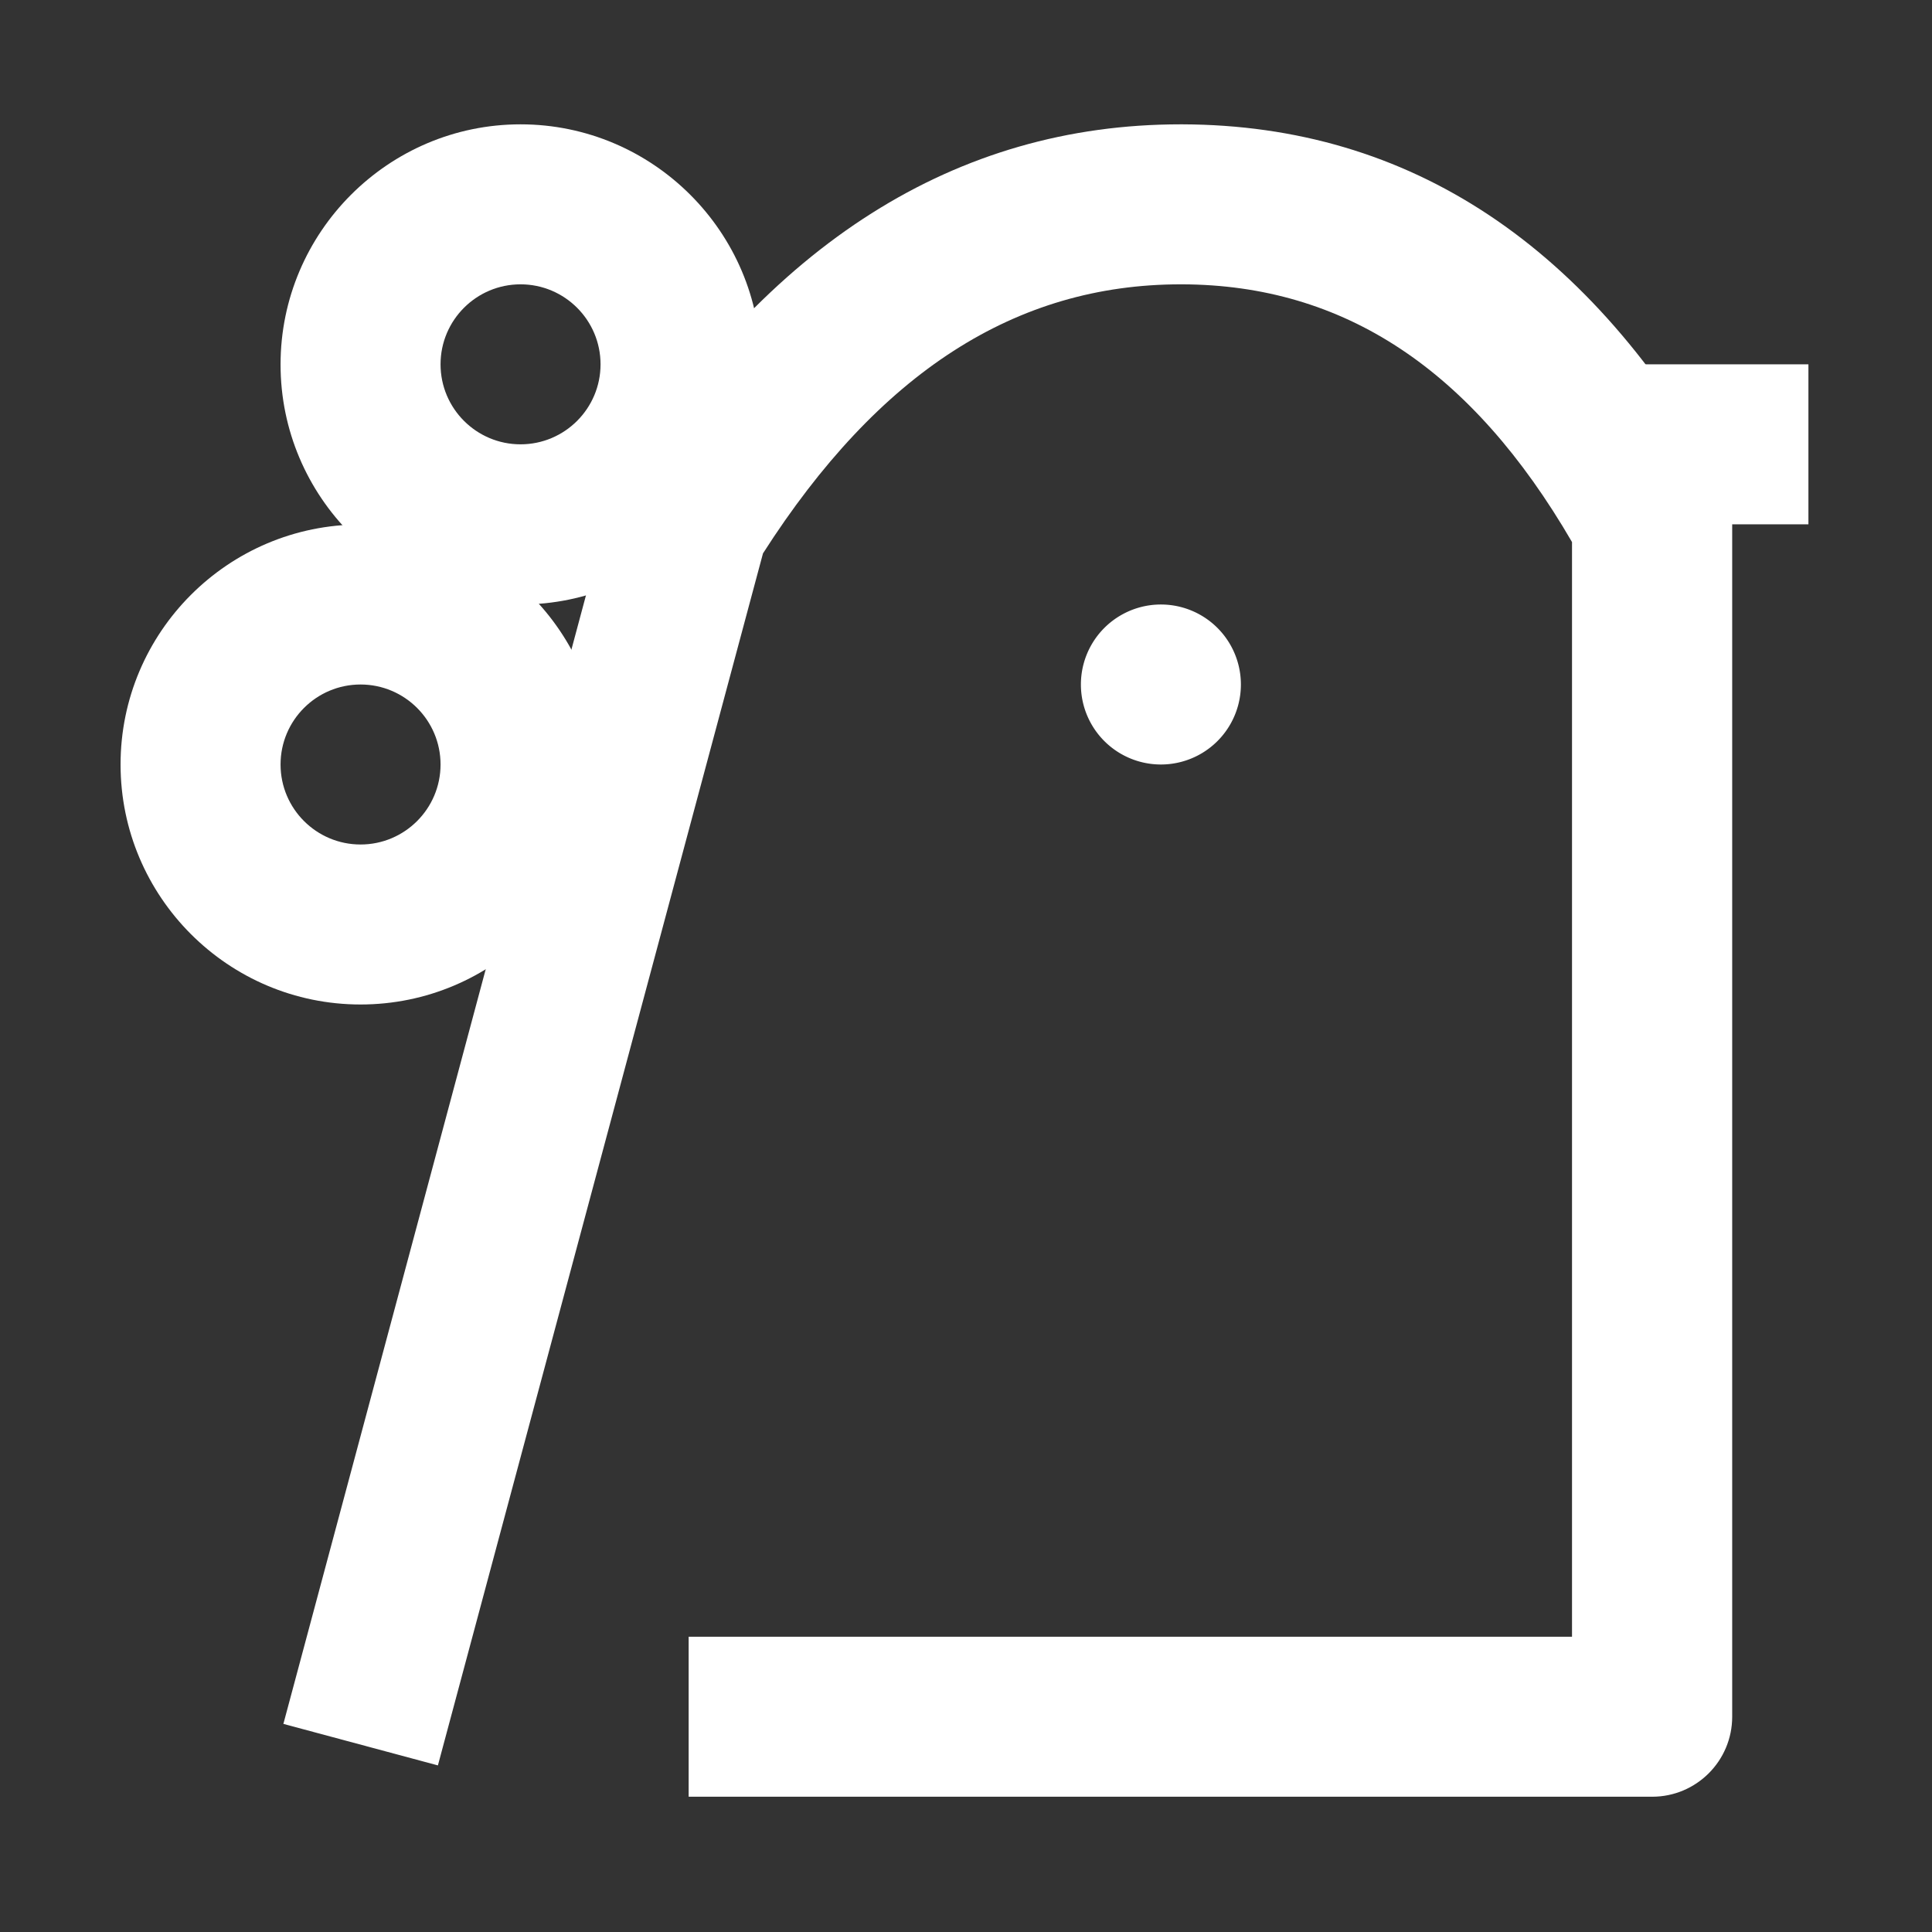
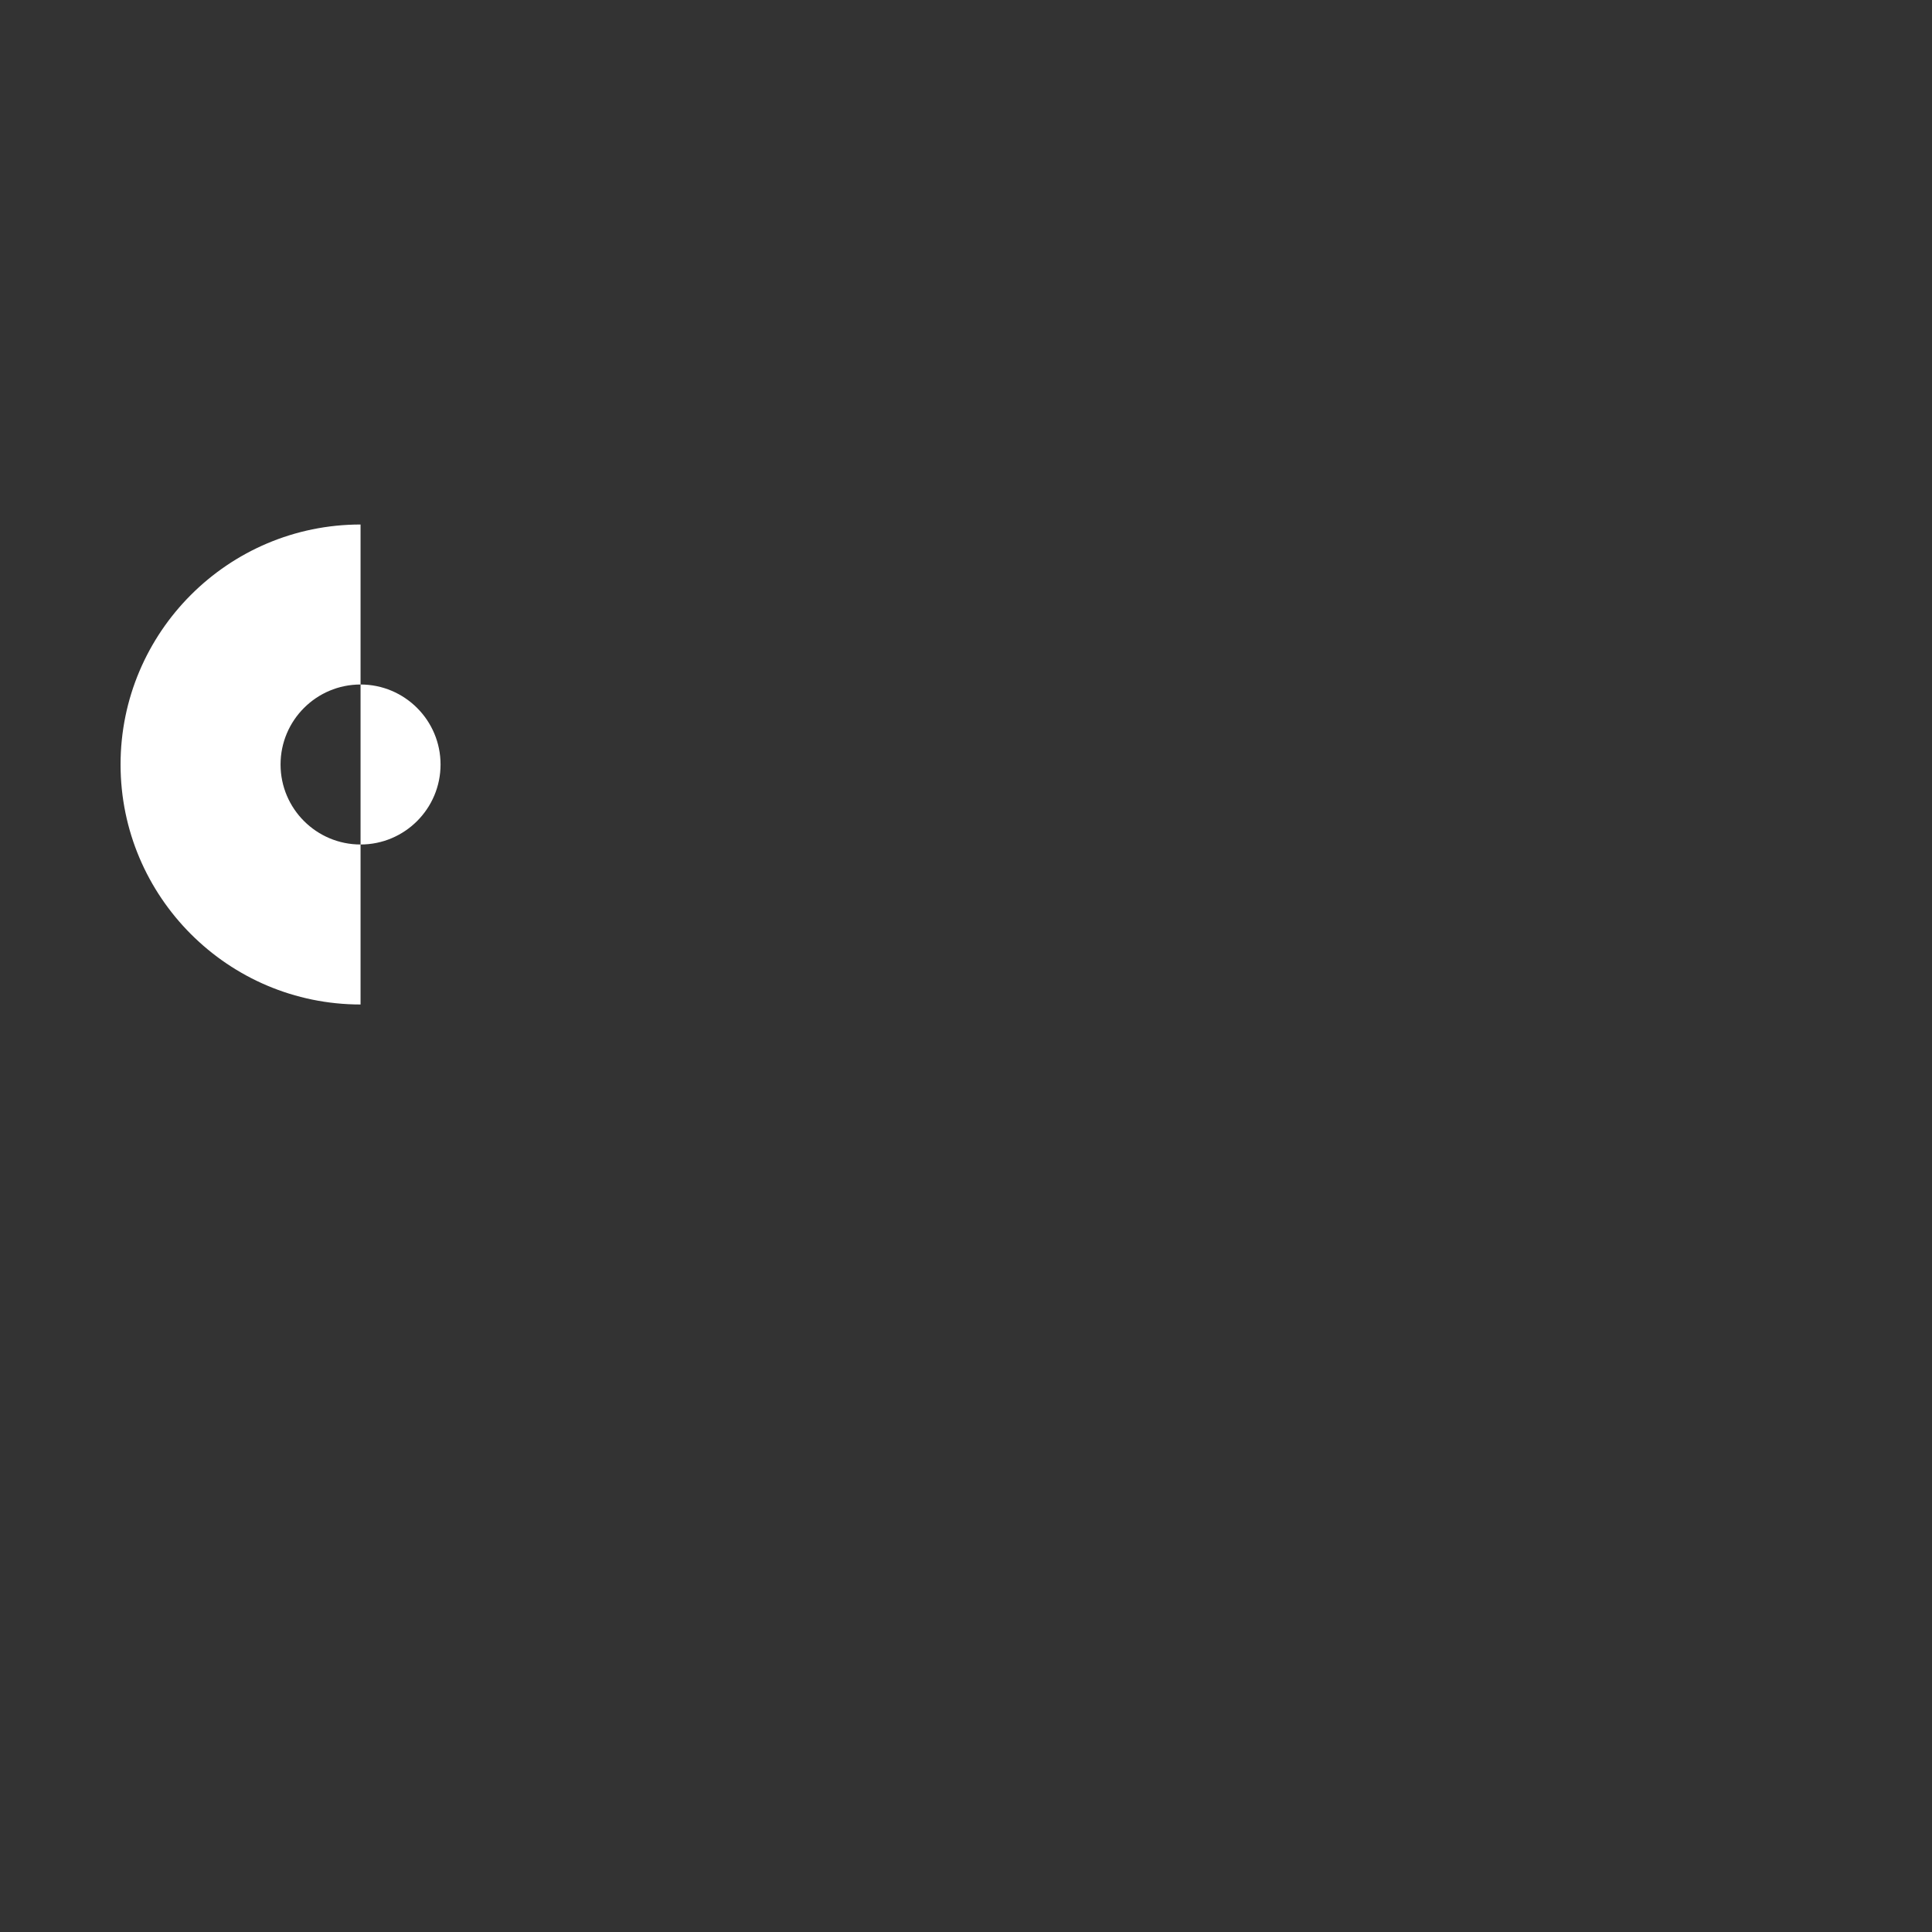
<svg xmlns="http://www.w3.org/2000/svg" t="1597366216692" class="icon" viewBox="0 0 1024 1024" version="1.1" p-id="28027" width="58" height="58">
  <rect x="0" y="0" width="1024" height="1024" fill="#333333" stroke="none" />
  <defs>
    <style type="text/css" />
  </defs>
-   <path d="M875.7 952.3H365v-84.8h468.2V287.3C780 195.7 712.3 151 626.6 150.7h-0.8c-87.5 0-160 46.7-221.4 142.6L232.1 935.7l-81.9-22 173.9-648.6c1.1-4.1 2.8-7.9 5-11.5C406.9 129.1 506.7 65.9 625.7 65.9h1.1c120.4 0.4 216.6 64.2 286 189.7 3.5 6.3 5.3 13.3 5.3 20.5v633.8c0 23.4-19 42.4-42.4 42.4z" fill="#ffffff" p-id="28028" />
-   <path d="M615.3 362.8m-42.4 0a42.4 42.4 0 1 0 84.8 0 42.4 42.4 0 1 0-84.8 0Z" fill="#ffffff" p-id="28029" />
-   <path d="M275.9 320.4c-70.2 0-127.2-57.1-127.2-127.2S205.8 65.9 275.9 65.9 403.2 123 403.2 193.1s-57.1 127.3-127.3 127.3z m0-169.7c-23.4 0-42.4 19-42.4 42.4s19 42.4 42.4 42.4 42.4-19 42.4-42.4-19-42.4-42.4-42.4z" fill="#ffffff" p-id="28030" />
-   <path d="M191.1 532.4c-70.2 0-127.2-57.1-127.2-127.2S120.9 278 191.1 278s127.3 57 127.3 127.2-57.1 127.2-127.3 127.2z m0-169.6c-23.4 0-42.4 19-42.4 42.4s19 42.4 42.4 42.4 42.4-19 42.4-42.4-19-42.4-42.4-42.4z" fill="#ffffff" p-id="28031" />
-   <path d="M869.8 193.1h88.7v84.8h-88.7z" fill="#ffffff" p-id="28032" />
+   <path d="M191.1 532.4c-70.2 0-127.2-57.1-127.2-127.2S120.9 278 191.1 278z m0-169.6c-23.4 0-42.4 19-42.4 42.4s19 42.4 42.4 42.4 42.4-19 42.4-42.4-19-42.4-42.4-42.4z" fill="#ffffff" p-id="28031" />
</svg>